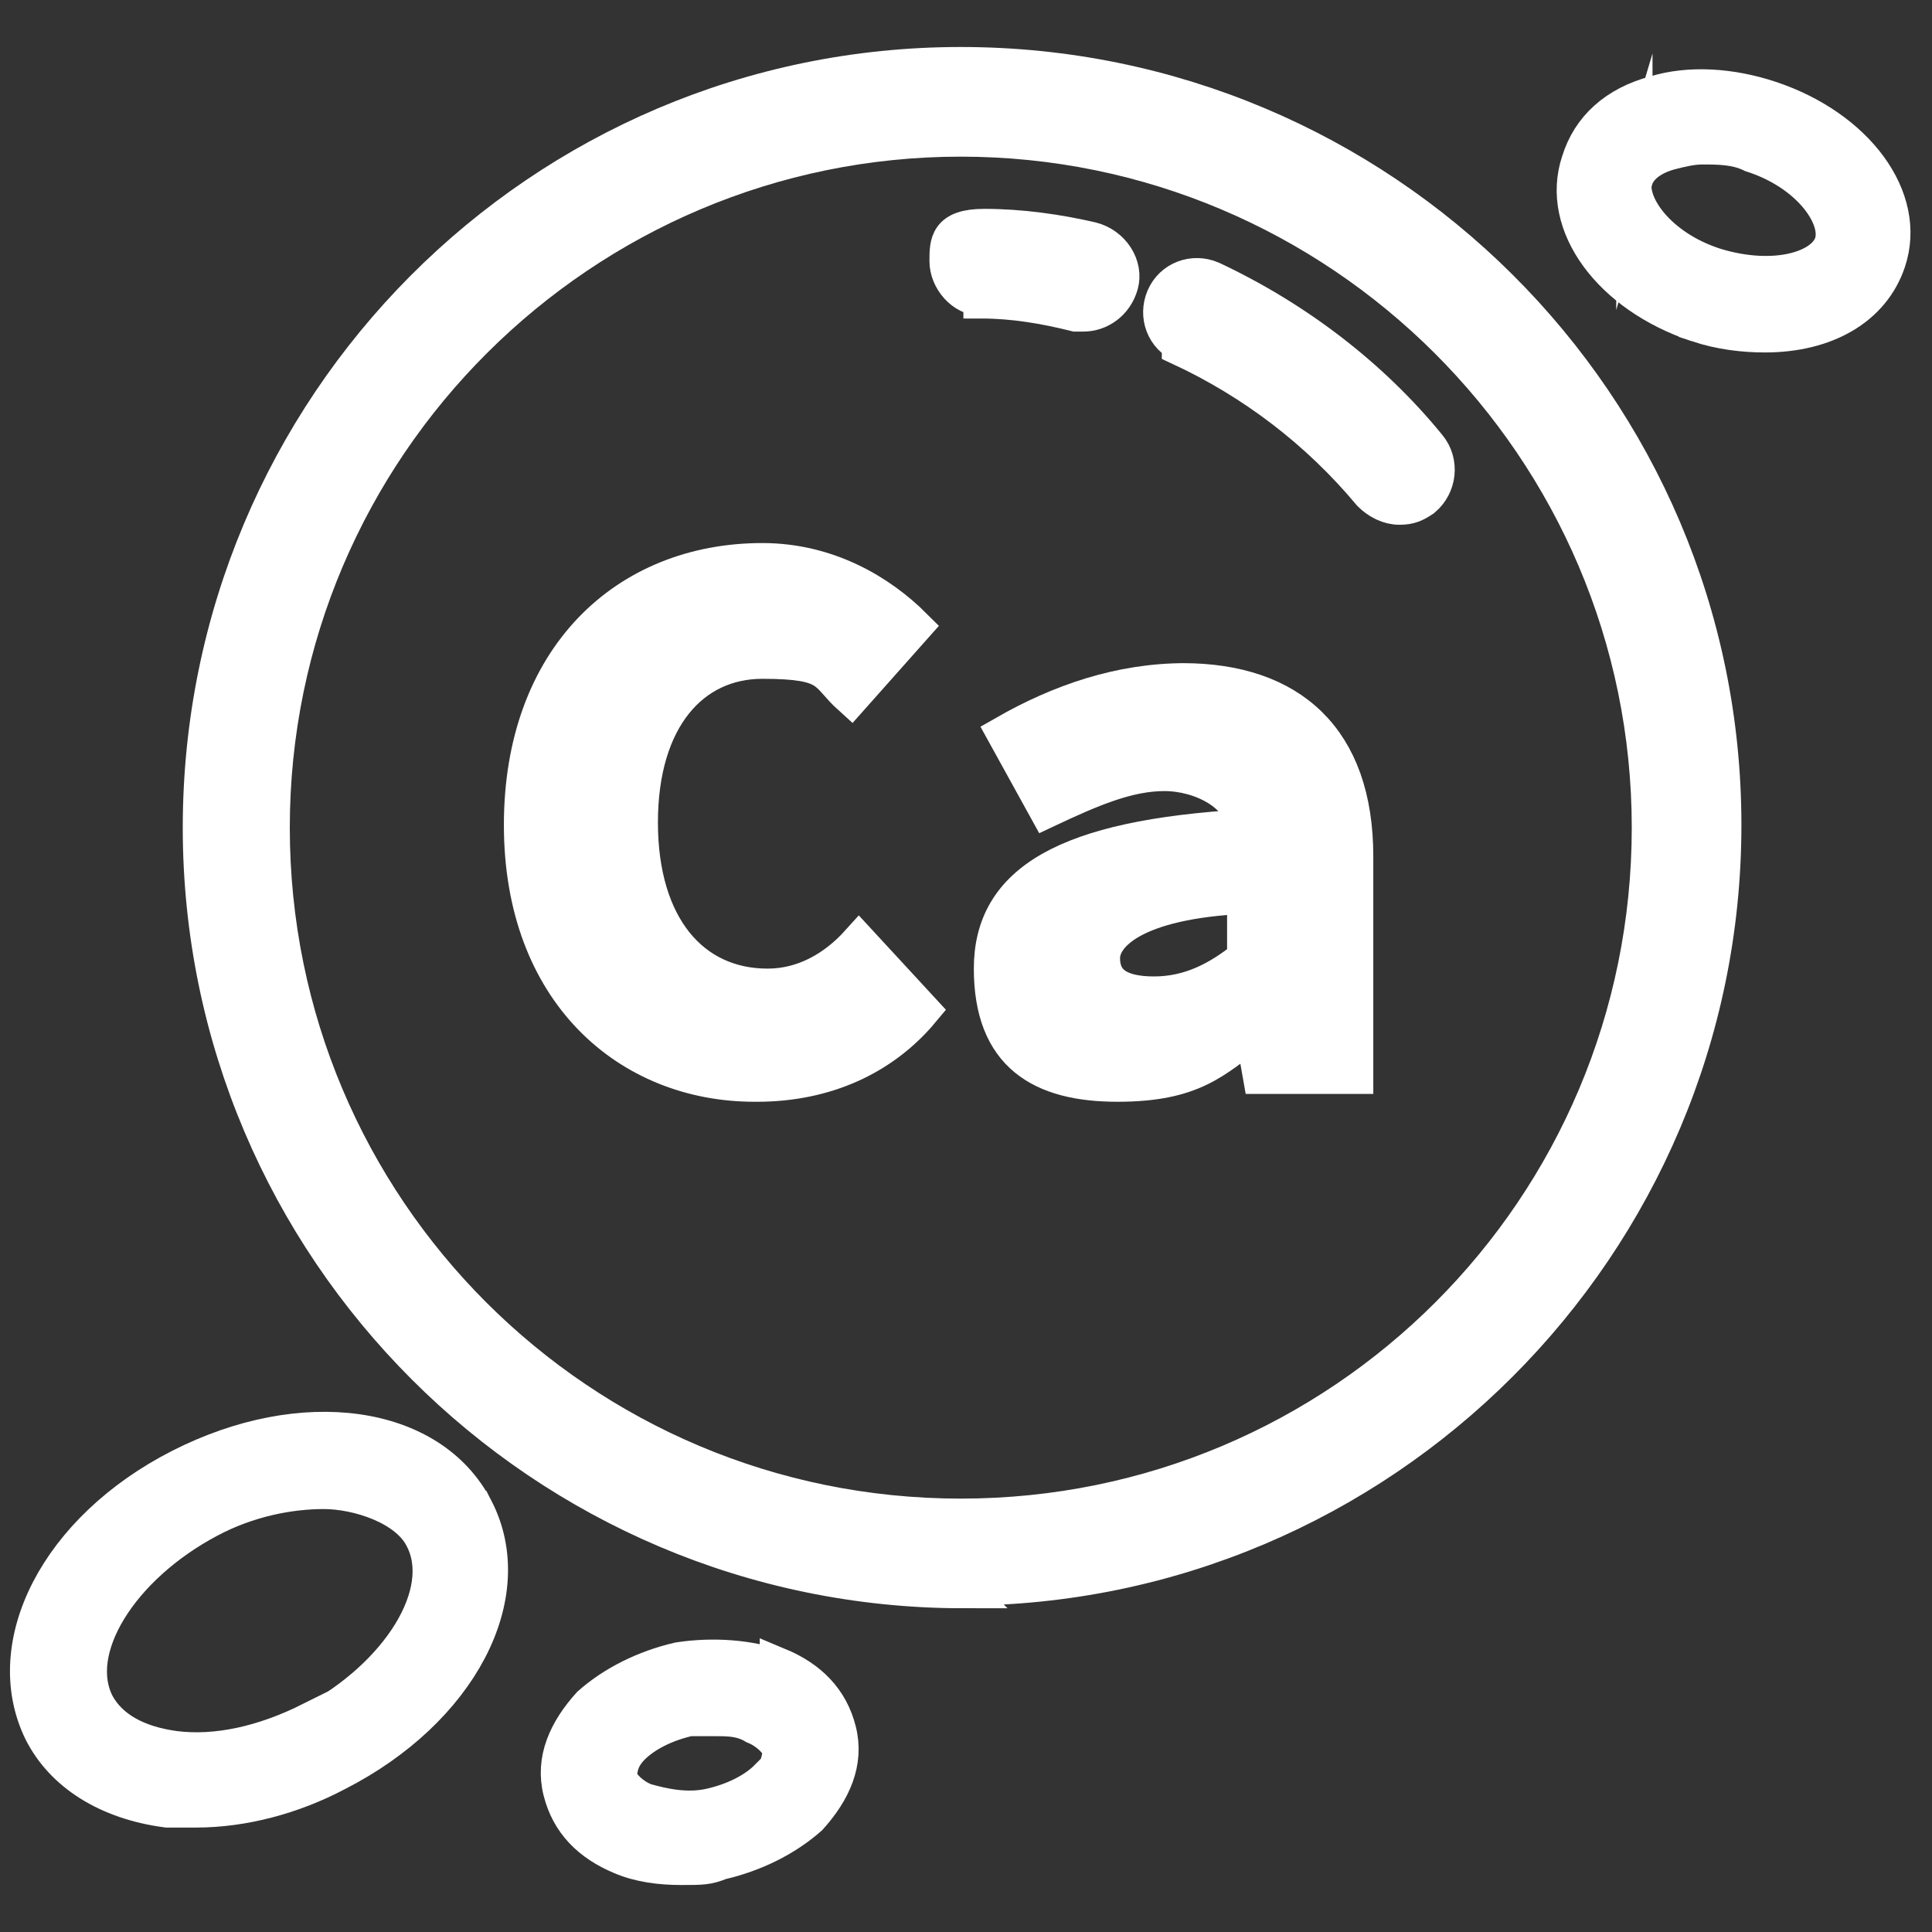
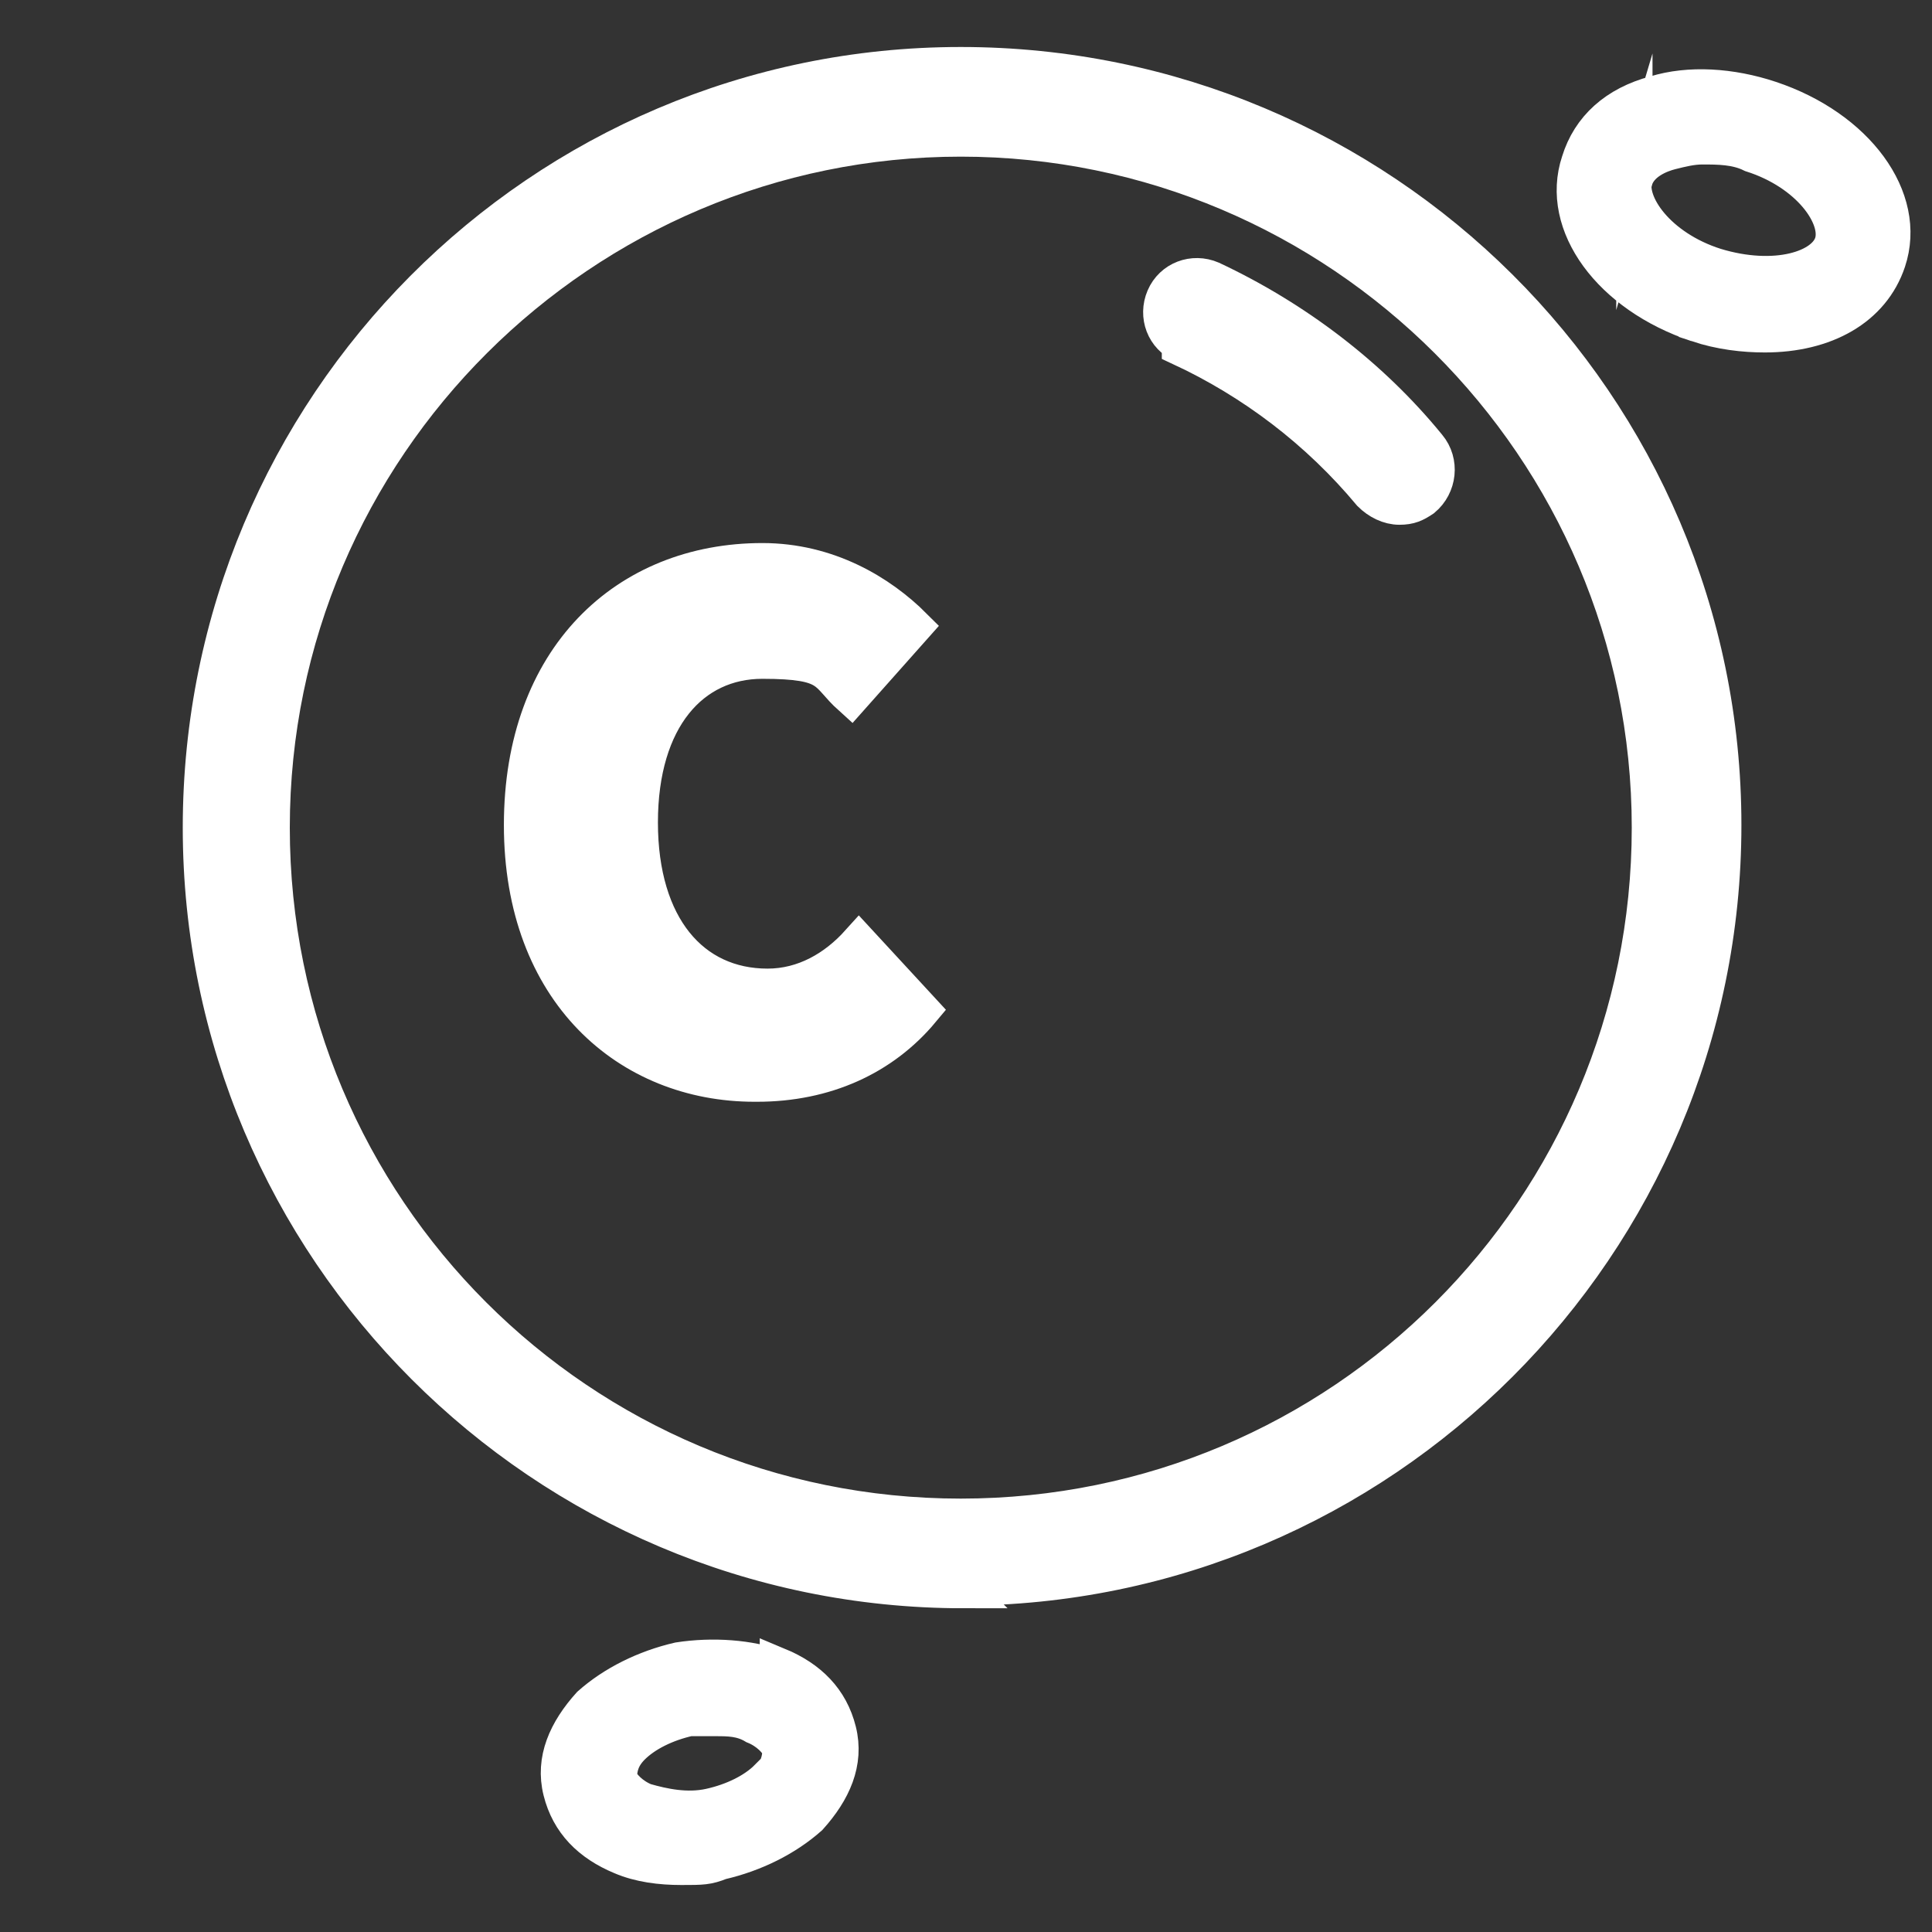
<svg xmlns="http://www.w3.org/2000/svg" id="Vrstva_1" data-name="Vrstva 1" version="1.1" viewBox="0 0 74 74">
  <rect x="0" y="0" width="74" height="74" fill="#333333" stroke="none" />
  <defs>
    <style>
      .cls-1 {
        fill: #fff;
        stroke: #fff;
        stroke-miterlimit: 10;
        stroke-width: 1.4px;
      }
    </style>
  </defs>
-   <path class="cls-1" d="M18.2,57.8c-1.7-3.3-6.6-4-11.3-1.6S0,63,1.6,66.3c.8,1.6,2.5,2.7,4.8,3h1.1c1.8,0,3.7-.5,5.4-1.4,4.7-2.4,7-6.8,5.3-10.1h0ZM11.9,65.9c-1.8.9-3.6,1.3-5.2,1.1-1.5-.2-2.5-.8-3-1.7-1.1-2.1.9-5.3,4.3-7.1,1.5-.8,3.1-1.1,4.4-1.1s3.2.6,3.8,1.8c1.1,2.1-.9,5.3-4.3,7.1h0Z" />
  <path class="cls-1" d="M65,12.4c.9.3,1.8.4,2.6.4,2.3,0,4.1-1,4.7-2.8h0c.8-2.4-1.2-5.1-4.5-6.2-1.5-.5-3.1-.6-4.4-.2-1.5.4-2.5,1.3-2.9,2.6-.8,2.4,1.2,5.1,4.5,6.2ZM62.6,6.9c.2-.7,1-1,1.4-1.1s.8-.2,1.2-.2c.6,0,1.3,0,1.9.3,2.2.7,3.4,2.4,3.1,3.4s-2.2,1.6-4.5.9c-2.2-.7-3.4-2.4-3.1-3.4h0Z" />
  <path class="cls-1" d="M29.8,63.9c-1.1-.4-2.5-.5-3.8-.3-1.3.3-2.5.9-3.4,1.7-.9,1-1.4,2.1-1.1,3.3s1.1,2,2.3,2.5c.7.3,1.5.4,2.3.4s1,0,1.5-.2c1.3-.3,2.5-.9,3.4-1.7.9-1,1.4-2.1,1.1-3.3s-1.1-2-2.3-2.5h0ZM29.4,68.1c-.5.5-1.3.9-2.2,1.1-.9.2-1.8,0-2.5-.2-.5-.2-.9-.6-1-.9,0-.4.1-.8.5-1.2.5-.5,1.3-.9,2.2-1.1.3,0,.7,0,1,0,.5,0,1,0,1.5.3.5.2.9.6,1,.9h0c0,.4-.1.8-.5,1.2h0Z" />
  <path class="cls-1" d="M29,41.5c2.6,0,4.8-1,6.3-2.8l-2.4-2.6c-.9,1-2.1,1.7-3.5,1.7-2.9,0-4.9-2.3-4.9-6.3s2-6.2,4.7-6.2,2.4.5,3.4,1.4l2.4-2.7c-1.3-1.3-3.3-2.5-5.8-2.5-5.2,0-9.2,3.7-9.2,10.1s4.1,9.9,8.9,9.9h0Z" />
-   <path class="cls-1" d="M45.4,26.1c-2.5,0-4.8.8-6.9,2l1.6,2.9c1.7-.8,3.1-1.4,4.5-1.4s3,.8,3.1,2.1c-6.9.4-9.7,2.1-9.7,5.4s1.9,4.4,4.8,4.4,3.7-.9,5.2-2h0l.3,1.7h3.6v-8.4c0-4.5-2.5-6.7-6.6-6.7h0ZM47.7,36.7c-1,.8-2.1,1.4-3.5,1.4s-2-.5-2-1.4,1.2-2.2,5.5-2.4v2.4h0Z" />
  <path class="cls-1" d="M36.8,60.8c16.1,0,29.2-13.1,29.2-29.2S52.9,2.5,36.8,2.5,7.7,15.6,7.7,31.7s13.1,29.2,29.2,29.2h0ZM36.8,5.3c14.5,0,26.4,11.8,26.4,26.4s-11.8,26.4-26.4,26.4-26.4-11.8-26.4-26.4S22.3,5.3,36.8,5.3Z" />
-   <path class="cls-1" d="M37.6,11.5c1.2,0,2.4.2,3.6.5h.3c.6,0,1.2-.4,1.4-1.1.2-.7-.3-1.5-1.1-1.7-1.3-.3-2.7-.5-4.1-.5s-1.4.6-1.4,1.3.6,1.4,1.3,1.4h0Z" />
  <path class="cls-1" d="M45.2,13.3c2.8,1.3,5.3,3.2,7.3,5.6.3.3.7.5,1.1.5s.6-.1.9-.3c.6-.5.7-1.4.2-2-2.2-2.7-5.1-4.9-8.3-6.4-.7-.3-1.5,0-1.8.7s0,1.5.7,1.8h-.1Z" />
</svg>